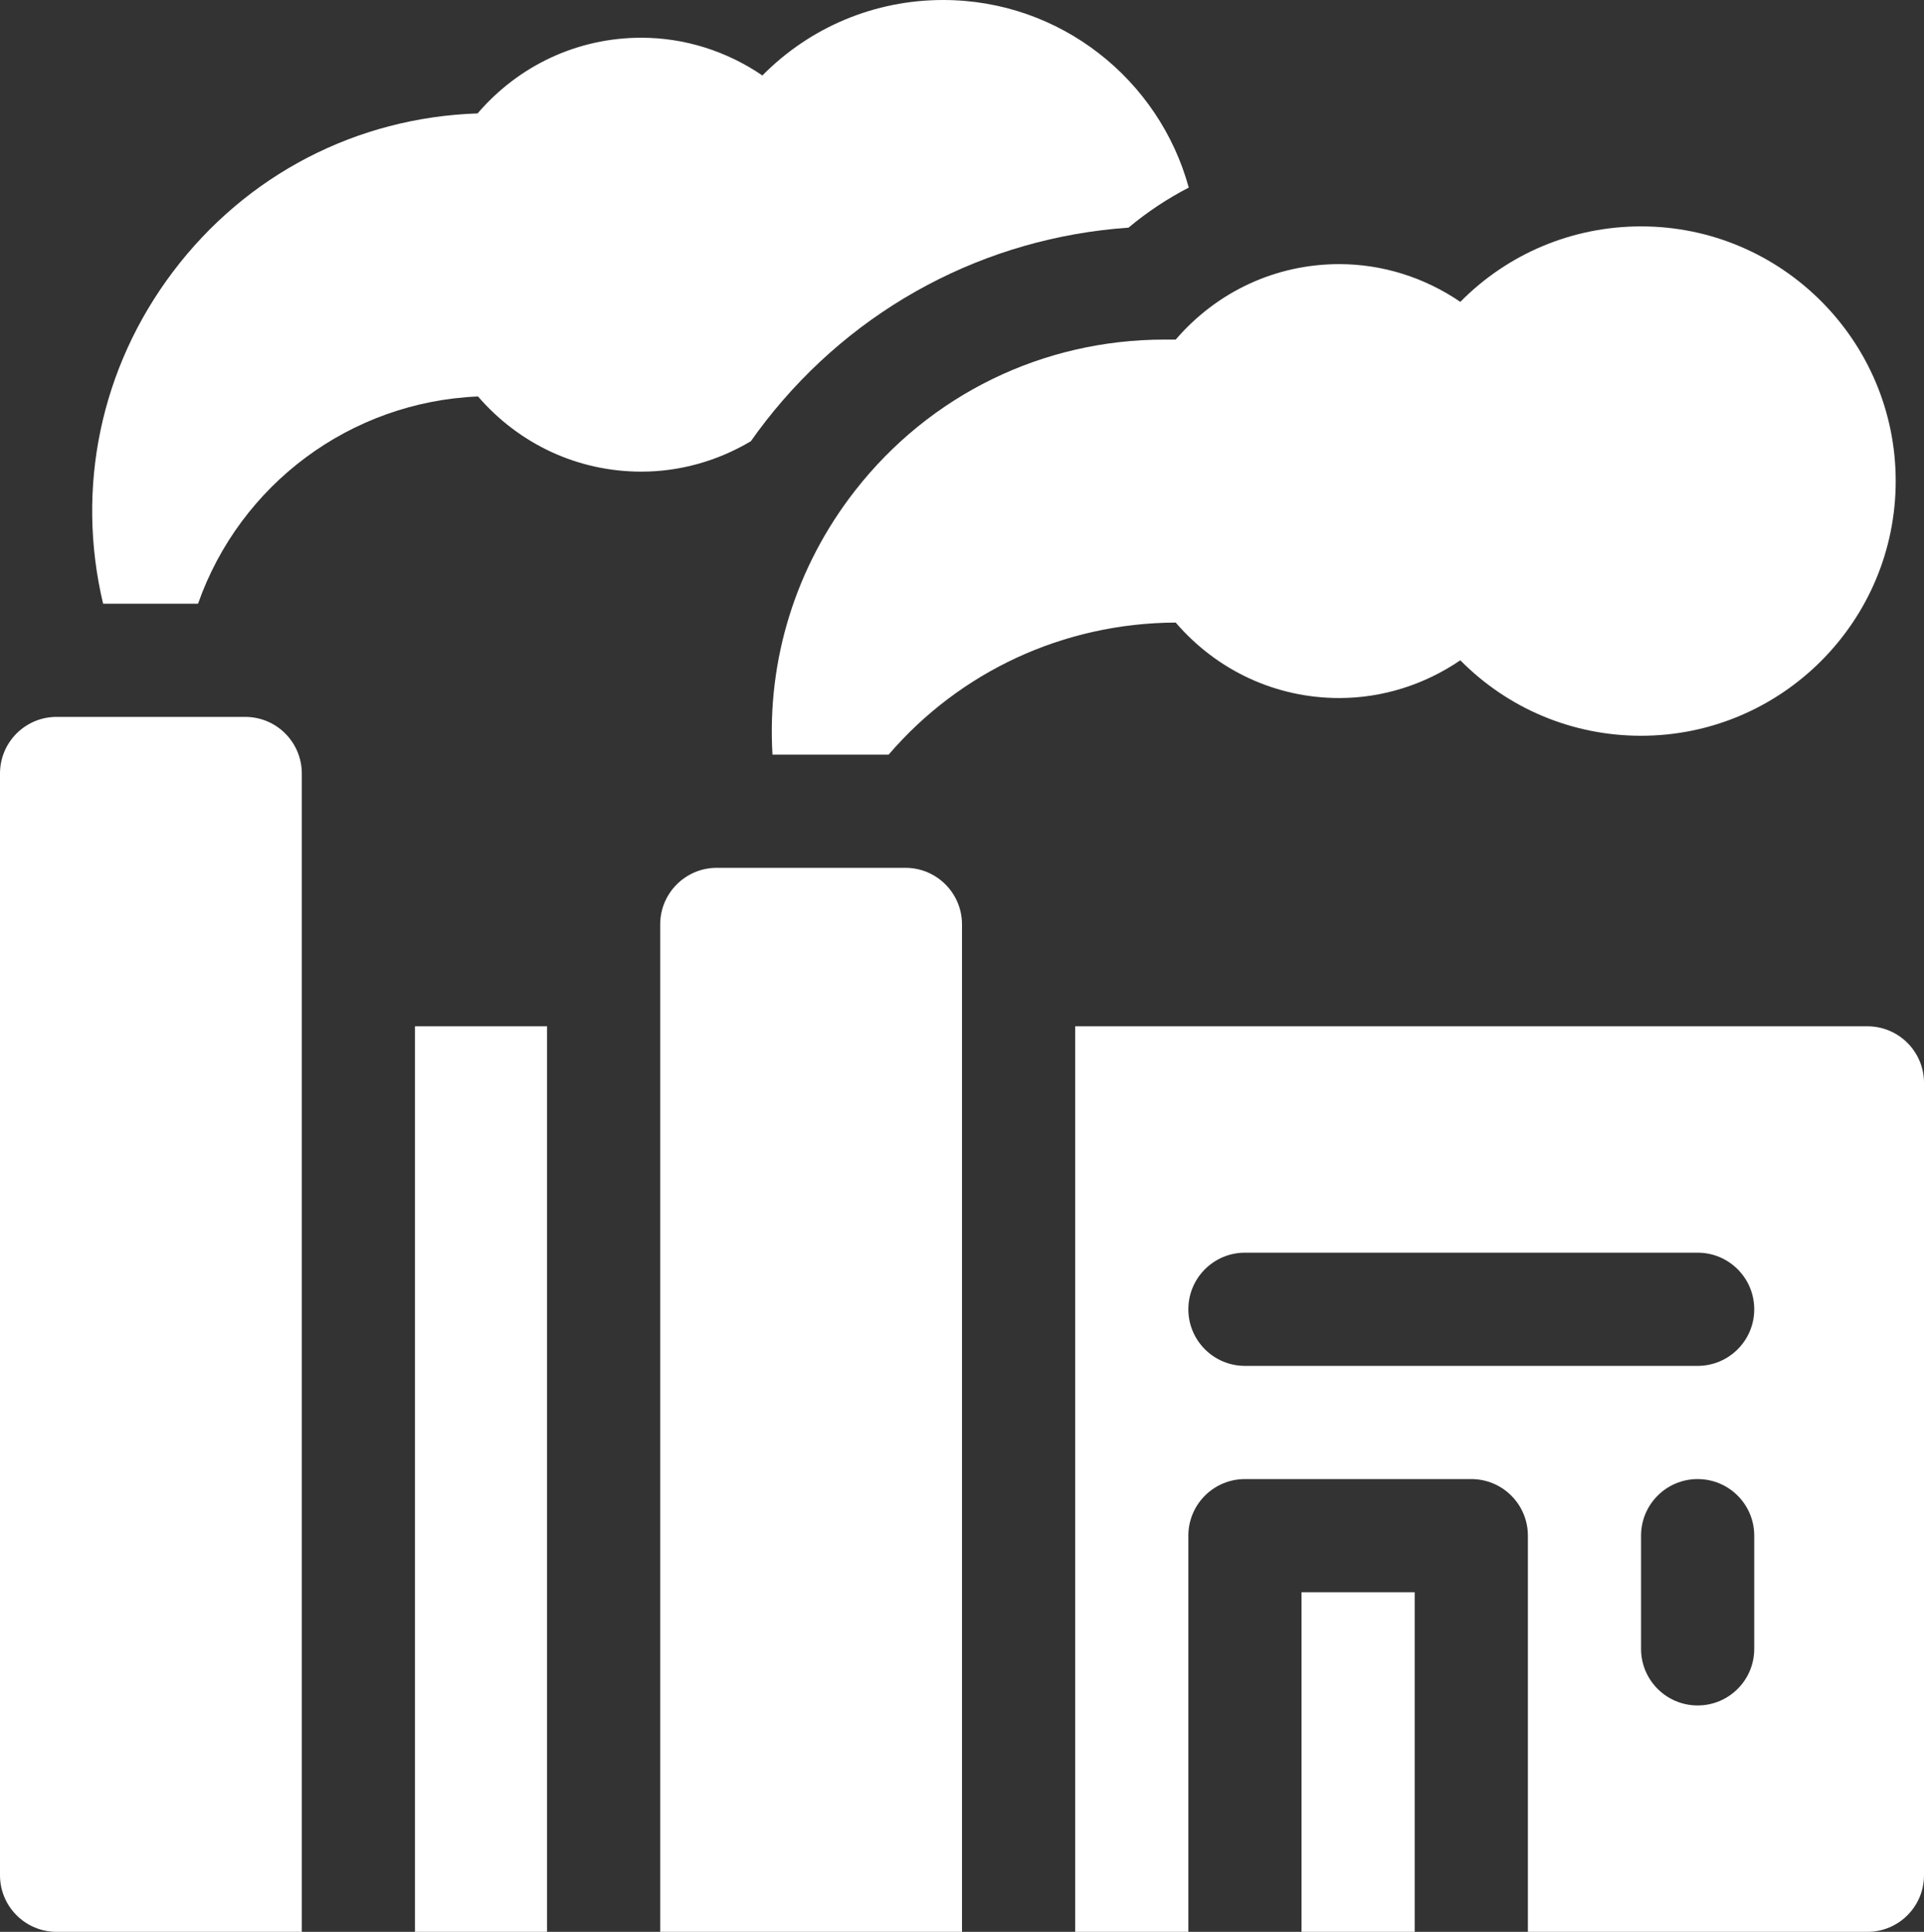
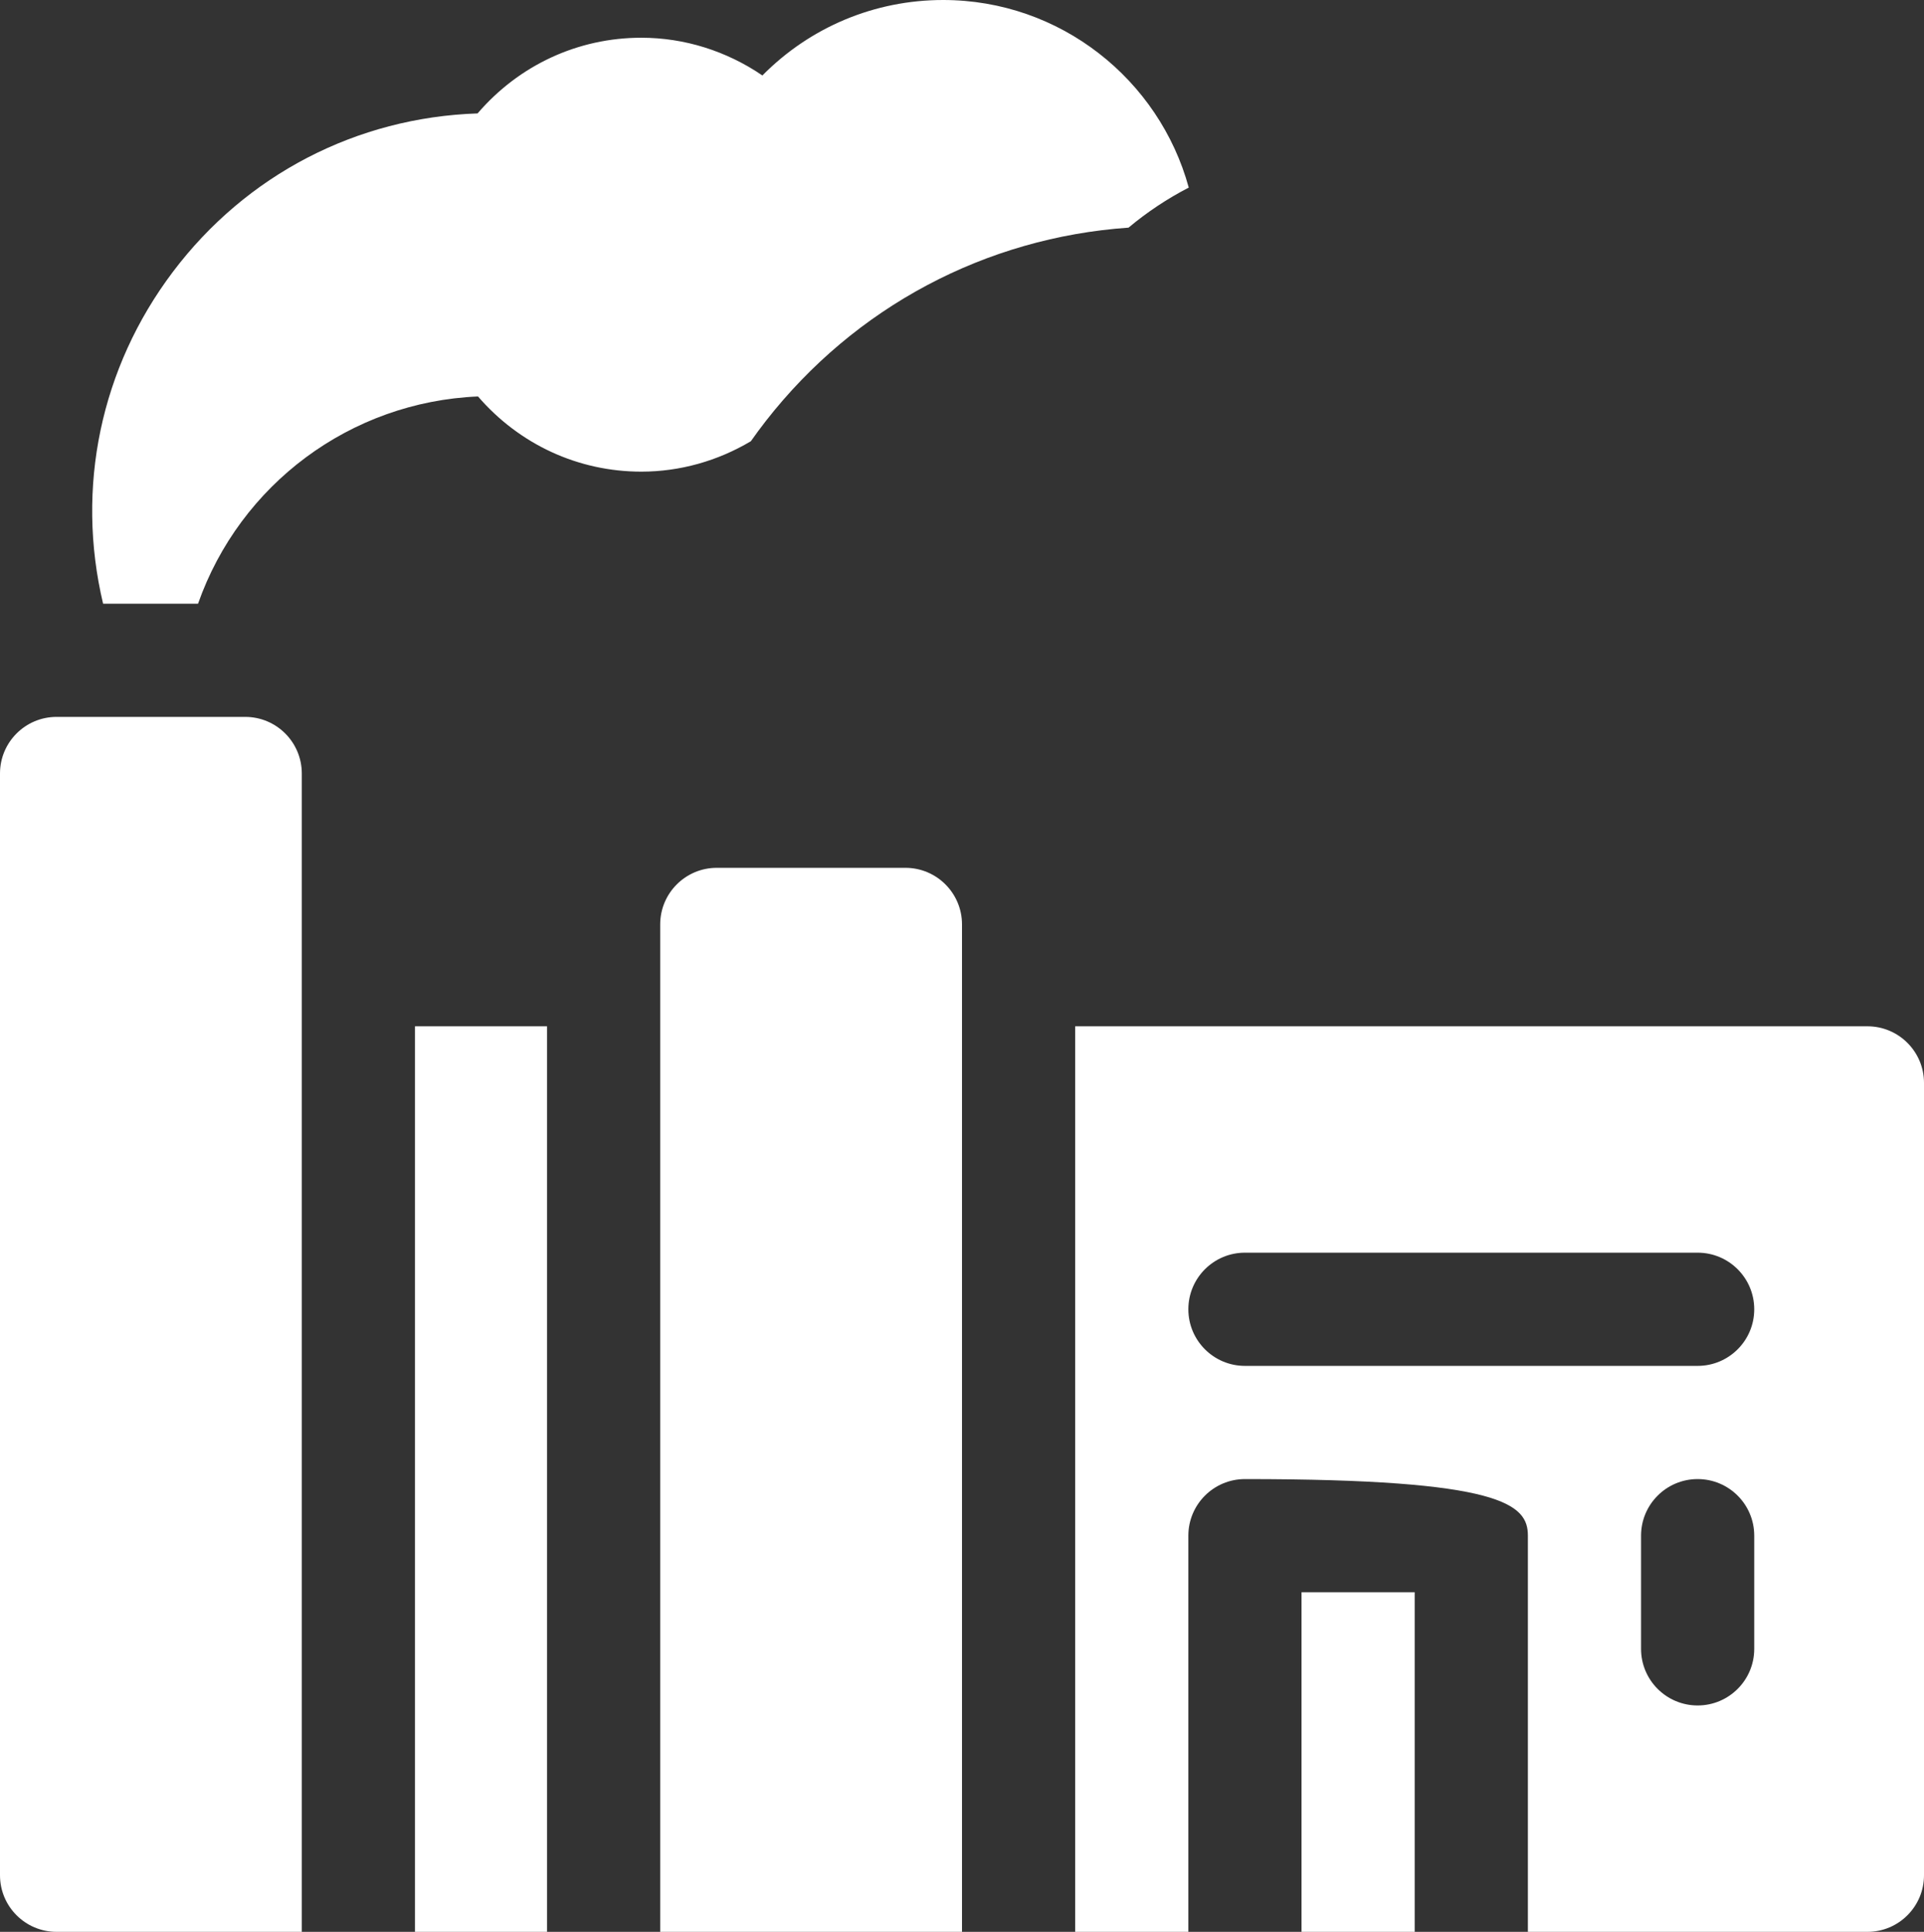
<svg xmlns="http://www.w3.org/2000/svg" width="510" height="512" viewBox="0 0 510 512" fill="none">
  <rect x="0" y="0" width="510" height="512" fill="#333333" stroke="none" />
  <path d="M65 190H15C6.716 190 0 196.716 0 205V497C0 505.284 6.716 512 15 512H80V205C80 196.716 73.284 190 65 190Z" fill="white" />
  <path d="M240 230H190C181.716 230 175 236.716 175 245V512H255V245C255 236.716 248.284 230 240 230Z" fill="white" />
  <path d="M110 272H145V512H110V272Z" fill="white" />
  <path d="M345 422H375V512H345V422Z" fill="white" />
-   <path d="M495 272H285V512H315V407C315 398.716 321.716 392 330 392H390C398.284 392 405 398.716 405 407V512H495C503.284 512 510 505.284 510 497V287C510 278.716 503.284 272 495 272ZM465 437C465 445.284 458.284 452 450 452C441.716 452 435 445.284 435 437V407C435 398.716 441.716 392 450 392C458.284 392 465 398.716 465 407V437ZM450 362H330C321.716 362 315 355.284 315 347C315 338.716 321.716 332 330 332H450C458.284 332 465 338.716 465 347C465 355.284 458.284 362 450 362Z" fill="white" />
+   <path d="M495 272H285V512H315V407C315 398.716 321.716 392 330 392C398.284 392 405 398.716 405 407V512H495C503.284 512 510 505.284 510 497V287C510 278.716 503.284 272 495 272ZM465 437C465 445.284 458.284 452 450 452C441.716 452 435 445.284 435 437V407C435 398.716 441.716 392 450 392C458.284 392 465 398.716 465 407V437ZM450 362H330C321.716 362 315 355.284 315 347C315 338.716 321.716 332 330 332H450C458.284 332 465 338.716 465 347C465 355.284 458.284 362 450 362Z" fill="white" />
  <path d="M203.013 111.564C226.629 81.318 261.258 62.978 299.142 60.333C304.083 56.197 309.441 52.645 315.106 49.716C307.279 21.1 281.065 0 250 0C231.817 0 214.727 7.209 202.089 20.002C192.574 13.511 181.417 10 170 10C153.193 10 137.573 17.265 126.593 30.061C94.528 31.129 65.249 46.302 45.819 72.062C26.652 97.472 20.033 129.266 27.327 160H52.494C63.632 128.355 92.9 106.499 126.708 105.074C137.684 117.786 153.253 125 170 125C180.218 125 190.225 122.179 199.035 116.936C200.315 115.118 201.638 113.325 203.013 111.564Z" fill="white" />
-   <path d="M311.646 90H308.694C276.422 90 246.521 104.589 226.66 130.026C210.867 150.254 203.278 174.978 204.764 200H235.554C254.359 178.091 281.818 165.126 311.646 165.001C322.623 177.758 338.221 185 355 185C366.417 185 377.574 181.489 387.089 174.998C399.727 187.791 416.816 195 435 195C472.22 195 502.5 164.72 502.5 127.5C502.5 90.28 472.22 60 435 60C416.816 60 399.727 67.209 387.089 80.002C377.574 73.511 366.417 70 355 70C338.221 70 322.623 77.241 311.646 90Z" fill="white" />
</svg>